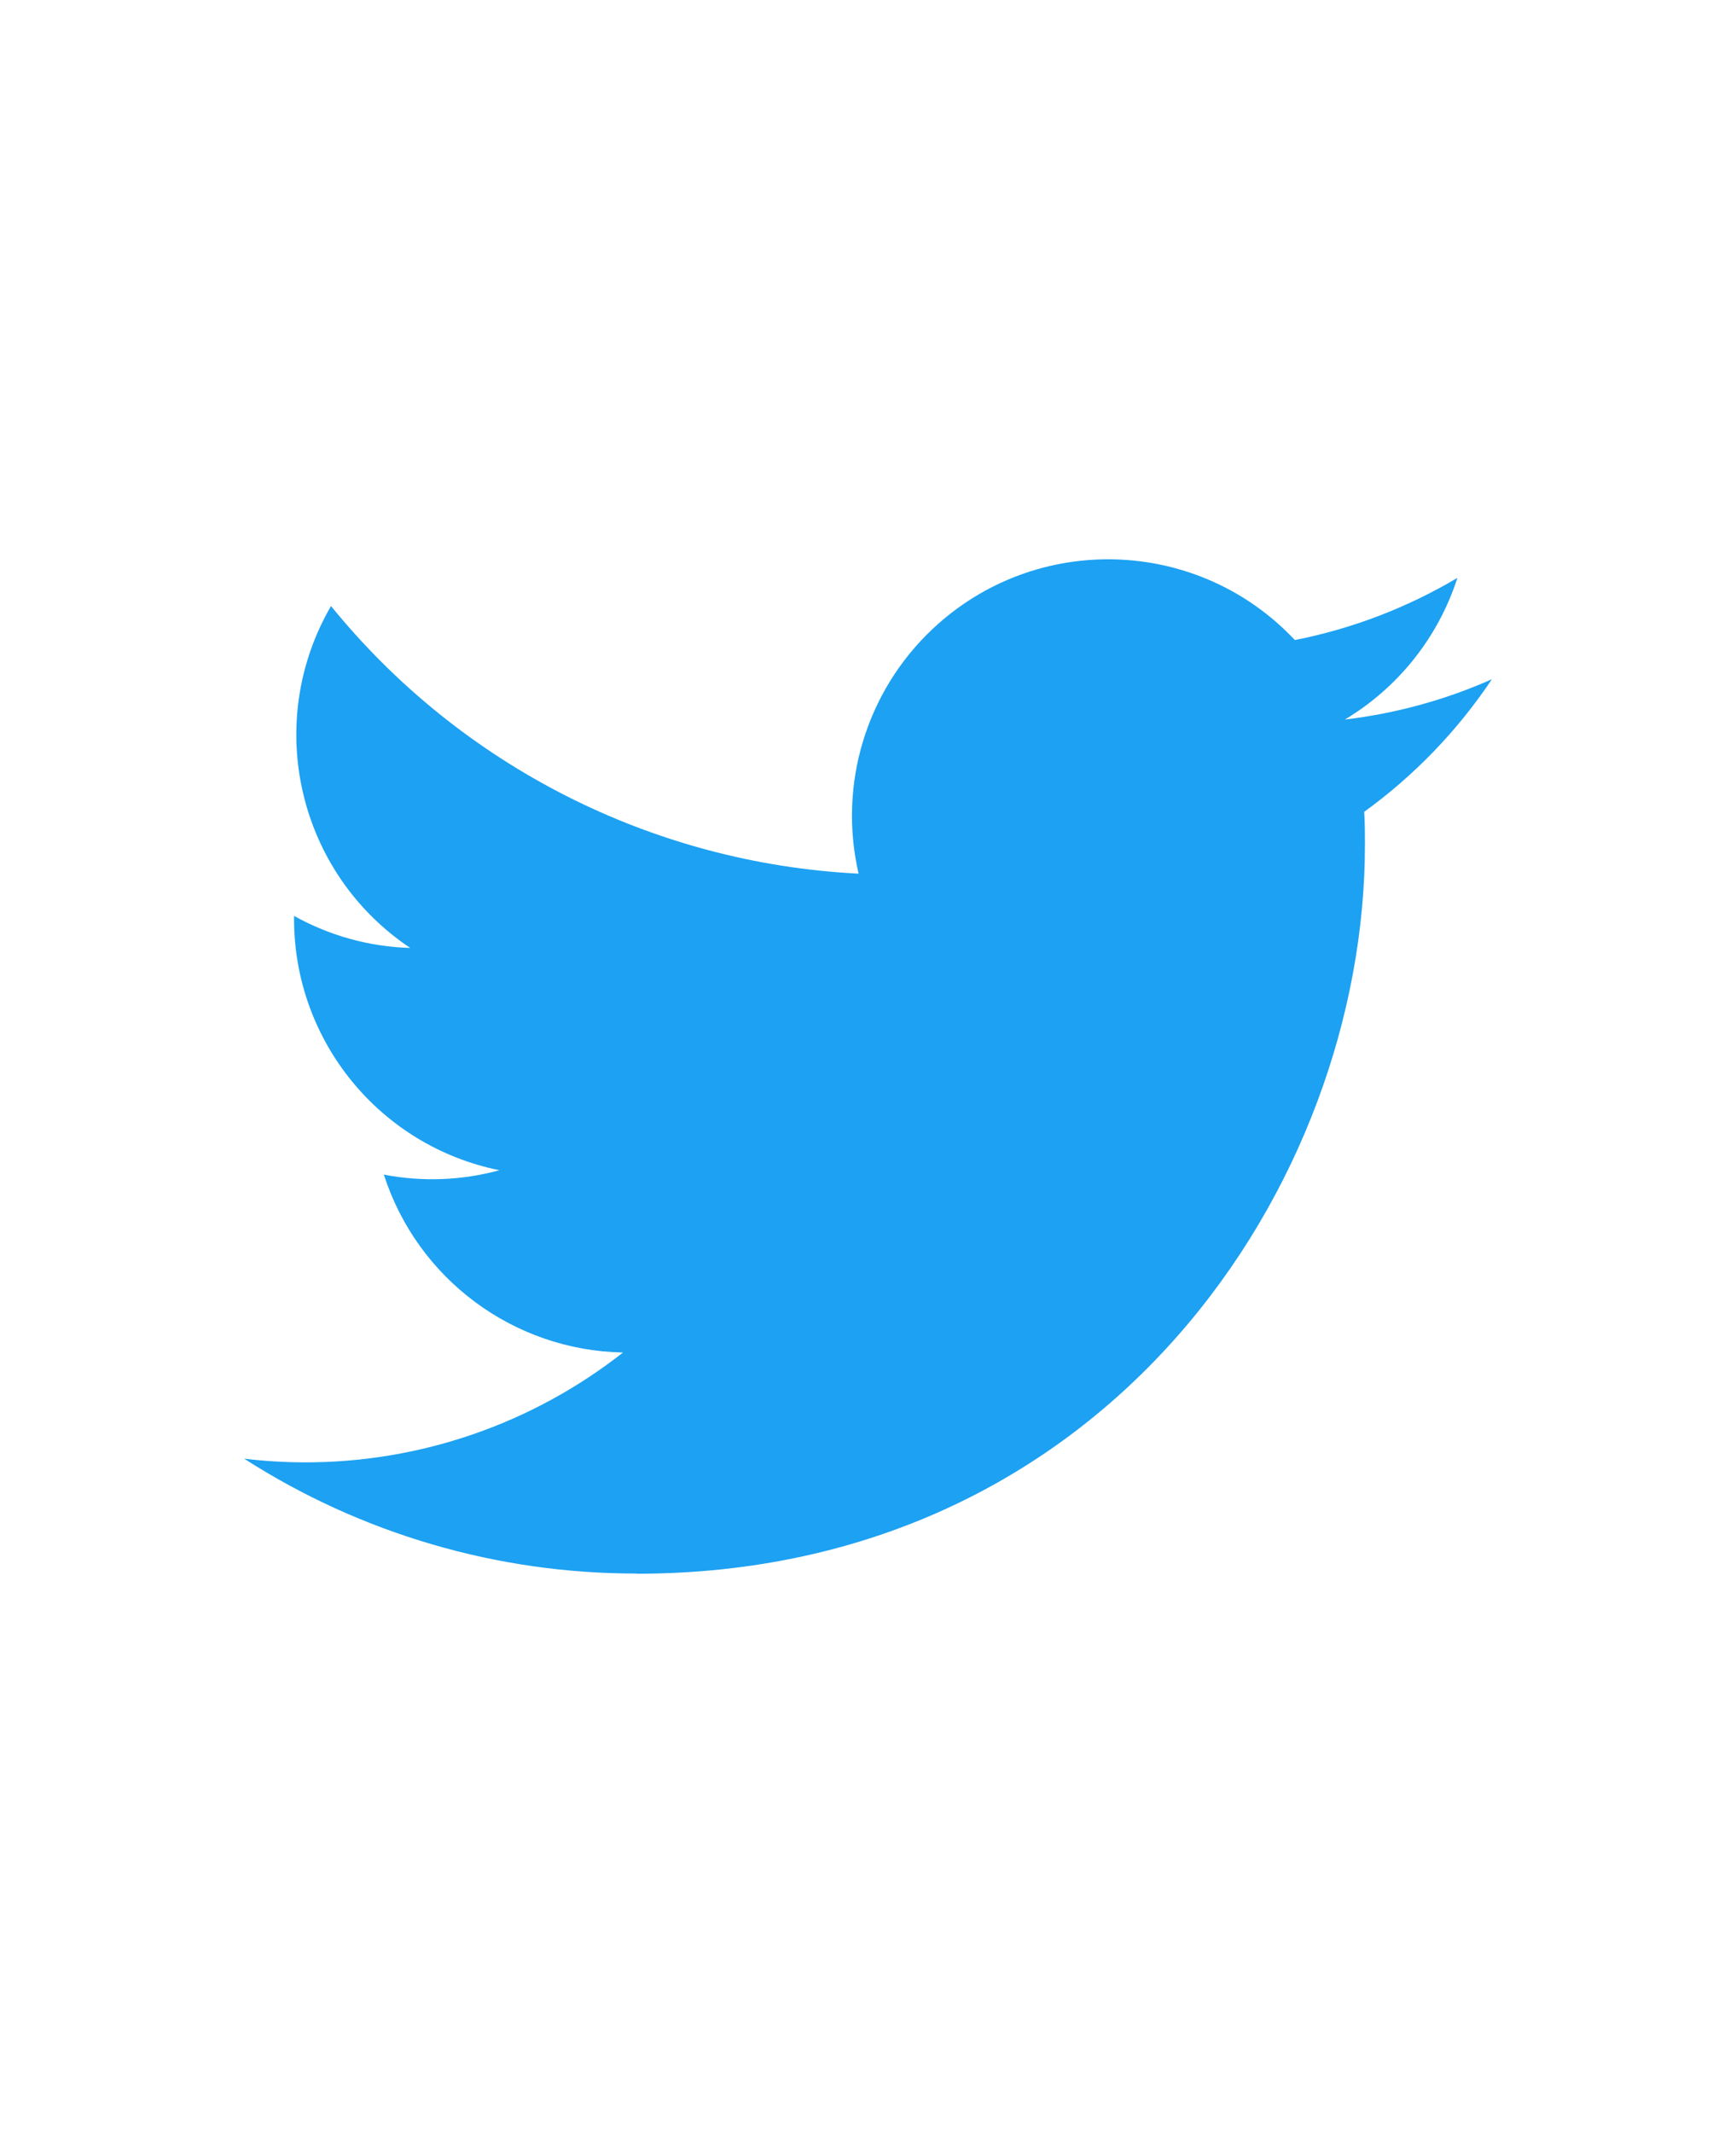
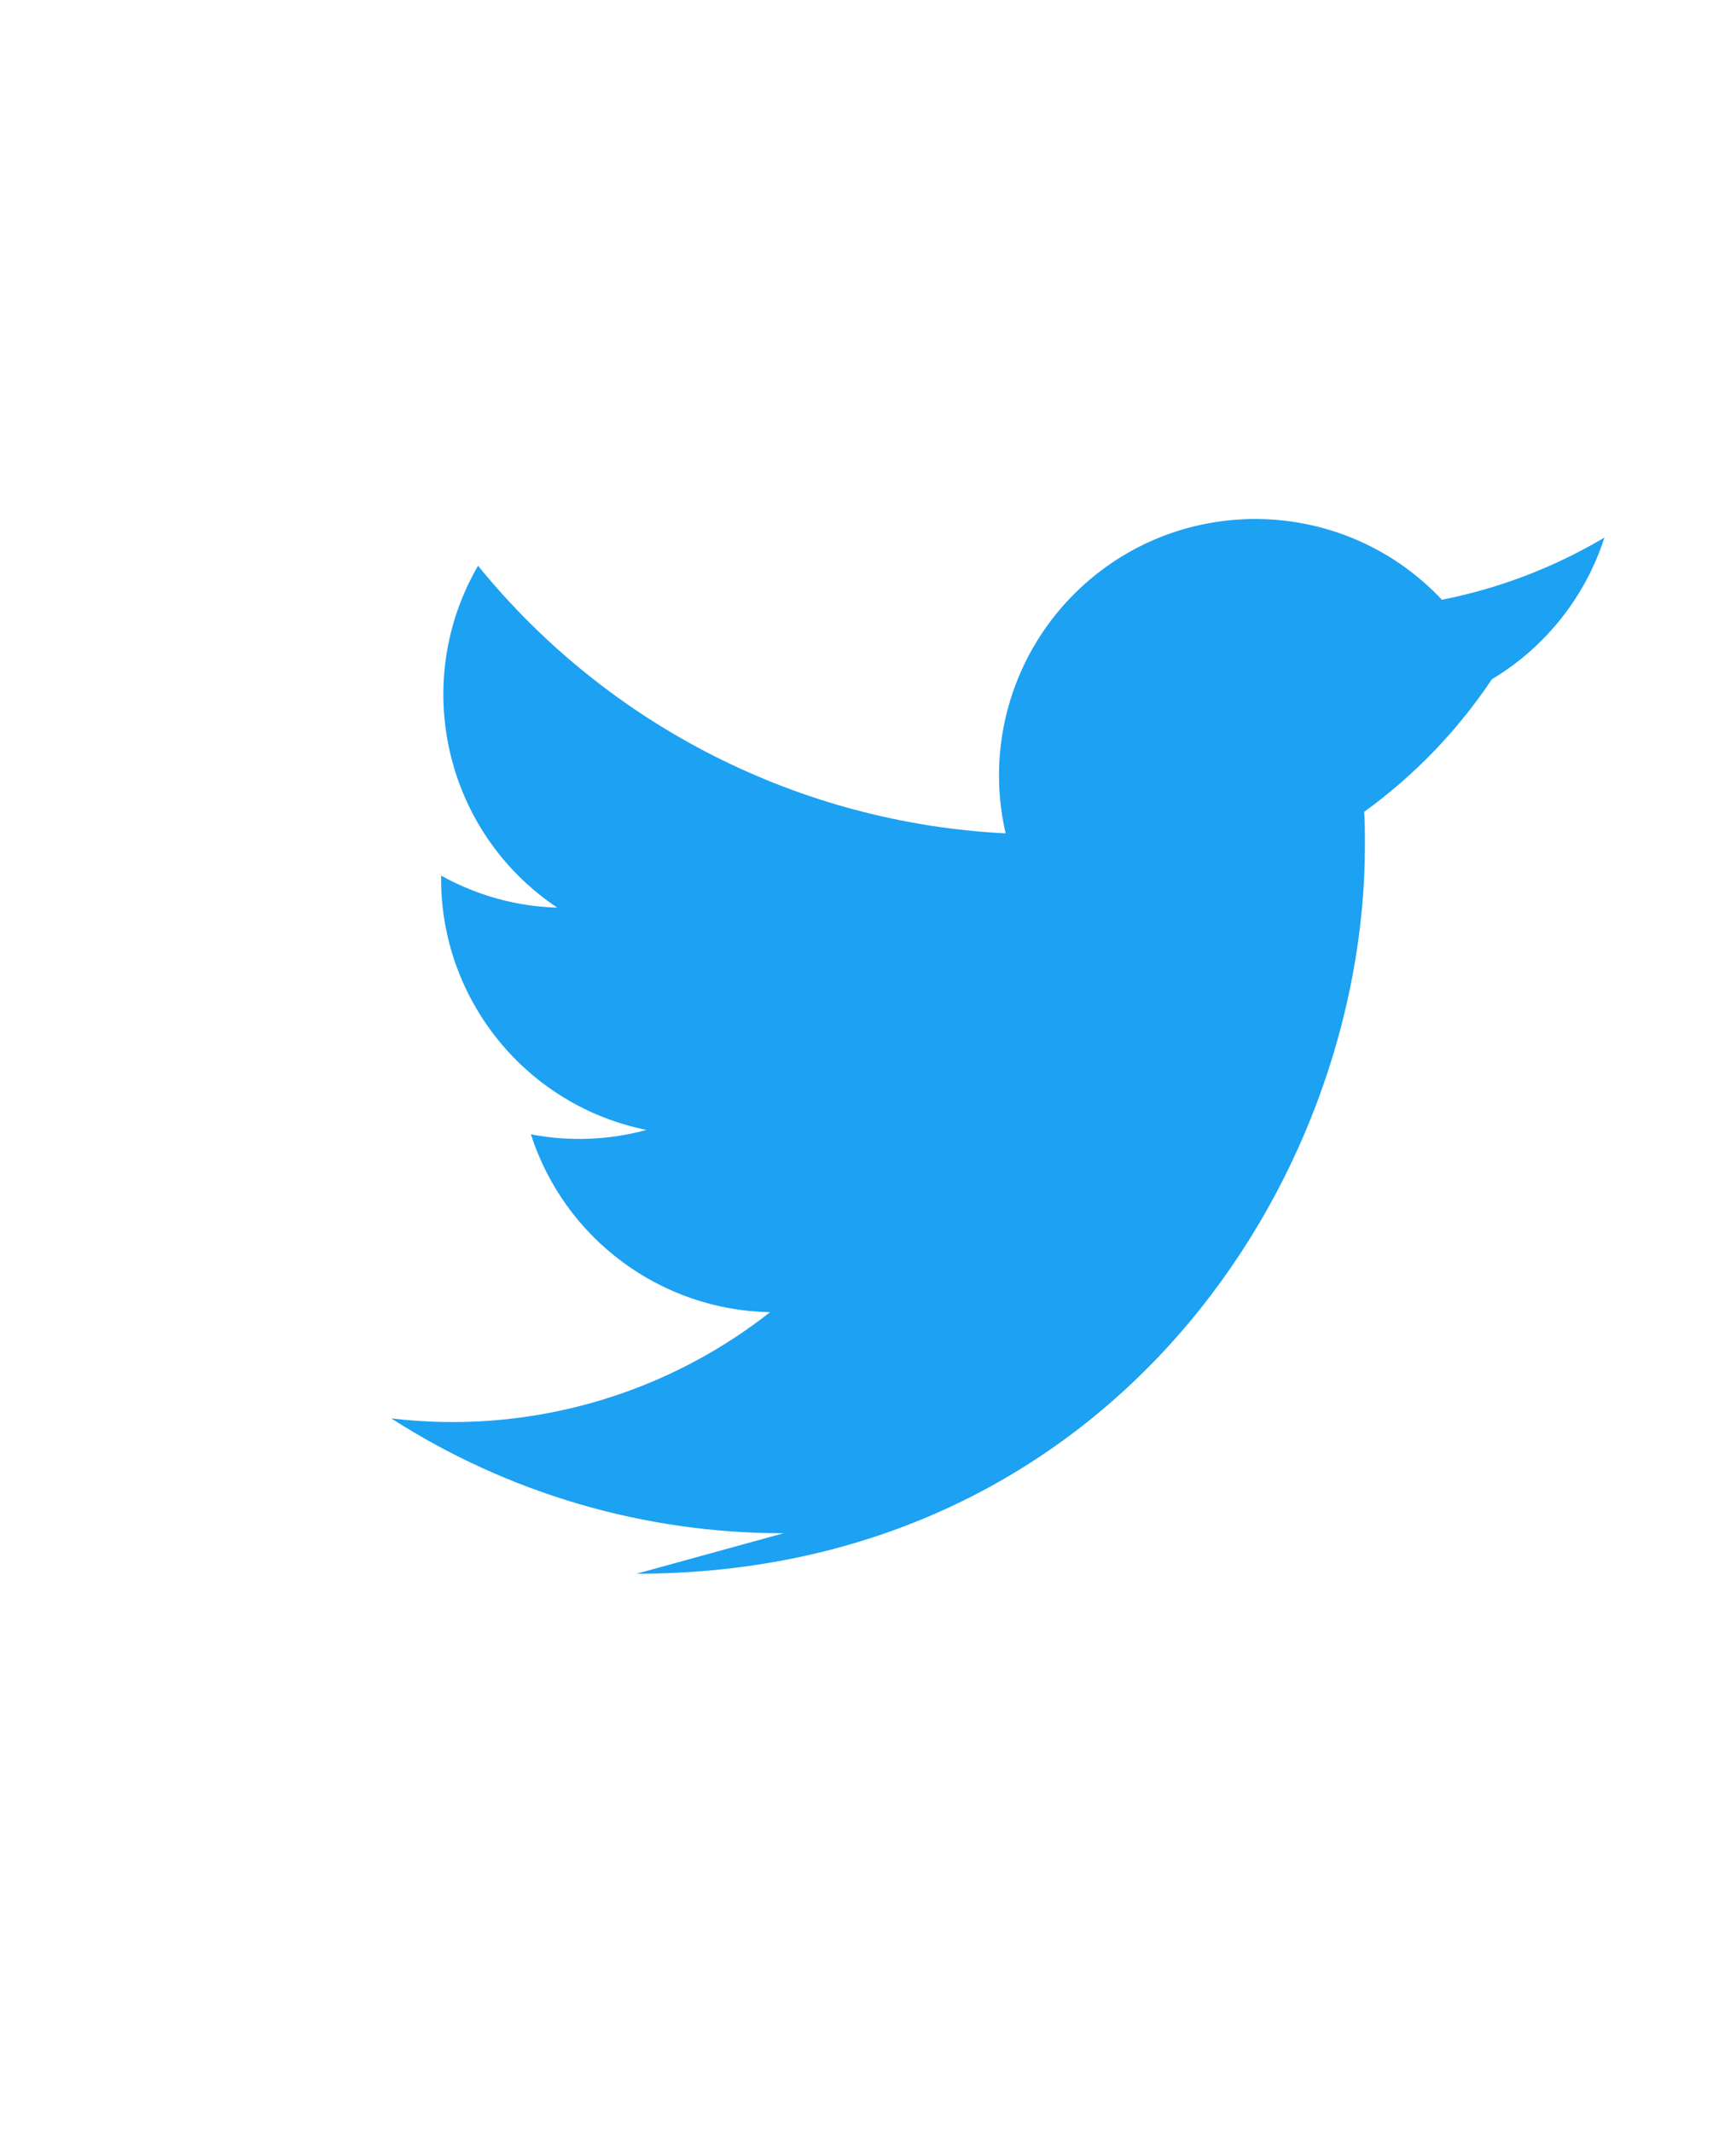
<svg xmlns="http://www.w3.org/2000/svg" version="1.1" id="レイヤー_1" x="0px" y="0px" viewBox="0 0 347.83 427.14" style="enable-background:new 0 0 347.83 427.14;" xml:space="preserve">
  <style type="text/css">
	.st0{opacity:0.2;}
	.st1{fill-rule:evenodd;clip-rule:evenodd;fill:#B7964E;}
	.st2{fill:#B7964E;}
	.st3{fill-rule:evenodd;clip-rule:evenodd;fill:#333333;}
	.st4{fill:#333333;}
	.st5{fill:#FFFFFF;}
	.st6{fill:none;stroke:#B7964E;stroke-width:10;stroke-miterlimit:10;}
	.st7{fill:none;stroke:#B7964E;stroke-width:4;stroke-miterlimit:10;}
	.st8{fill:#FFFFFF;stroke:#B7964E;stroke-width:4;stroke-miterlimit:10;}
	
		.st9{fill:url(#SVGID_1_);stroke:url(#SVGID_00000035521875281519172600000006605065244734699650_);stroke-width:7;stroke-miterlimit:10;}
	.st10{fill:url(#SVGID_00000182500859677246342310000015247569510942918072_);stroke:#F4A4BB;stroke-miterlimit:10;}
	.st11{opacity:0.31;}
	.st12{clip-path:url(#SVGID_00000034050882946031216050000004901002932919172492_);}
	
		.st13{fill:url(#SVGID_00000163781222427442189890000013342563745375726729_);stroke:url(#SVGID_00000025421486160841636320000004506210604755037314_);stroke-width:7;stroke-miterlimit:10;}
	.st14{fill:url(#SVGID_00000093147547162723210300000011180493121062037381_);stroke:#29ABE2;stroke-miterlimit:10;}
	.st15{clip-path:url(#SVGID_00000042708490708136796580000016883189241892837280_);}
	.st16{fill-rule:evenodd;clip-rule:evenodd;fill:#FFFFFF;}
	.st17{opacity:0.8;}
	.st18{fill:none;}
	.st19{fill:#8BA991;}
	.st20{fill:#00421D;}
	.st21{fill:#638A6D;}
	.st22{fill:#427352;}
	.st23{fill:#1A5A37;}
	.st24{fill:#002900;}
	.st25{fill:#EA5C37;}
	.st26{fill:#F3A481;}
	.st27{fill:#E73E23;}
	.st28{fill:#ED774F;}
	.st29{fill:#F08F69;}
	.st30{fill:#FCE2B4;}
	.st31{fill:#F8BB45;}
	.st32{fill:#FBD897;}
	.st33{fill:#FACE7F;}
	.st34{fill:#FDEDD1;}
	.st35{fill:#F9C563;}
	.st36{fill:#F7B120;}
	.st37{fill:#A6BA62;}
	.st38{fill:#98AF48;}
	.st39{fill:#C2CF93;}
	.st40{fill:#D3DDB1;}
	.st41{fill:#E3E9CE;}
	.st42{fill:#B5C57D;}
	.st43{fill:#8AA52E;}
	.st44{fill:#F4BFC5;}
	.st45{fill:#E4597A;}
	.st46{fill:#F0A5AF;}
	.st47{fill:#EB8E9D;}
	.st48{fill:#F8D8DB;}
	.st49{fill:#E8758A;}
	.st50{fill:#E1386A;}
	.st51{fill:#C7CC23;}
	.st52{fill:#FAE2B4;}
	.st53{fill:#F9D696;}
	.st54{fill:#F5C363;}
	.st55{fill:#F7CD7F;}
	.st56{fill:#FCEDD0;}
	.st57{fill:#F3B946;}
	.st58{fill:#F6C0C6;}
	.st59{fill:#F2A6B0;}
	.st60{fill:#EC778B;}
	.st61{fill:#F9D9DB;}
	.st62{fill:#EF909E;}
	.st63{fill:#E95B7B;}
	.st64{fill:#4E4B4A;}
	.st65{fill:#E85377;}
	.st66{opacity:0.19;}
	.st67{fill:url(#SVGID_00000160900886793201818550000013025201668290733238_);}
	.st68{fill:url(#SVGID_00000035527177194513249530000002959437896079739837_);}
	.st69{fill:url(#SVGID_00000097459754690611472750000016024128953310743462_);}
	.st70{fill:url(#SVGID_00000150081141010024606280000007661127999228326847_);}
	.st71{fill:url(#SVGID_00000057851112507432184340000016339412138840629900_);}
	.st72{fill:url(#SVGID_00000102525550599430787310000003582749065065688997_);}
	.st73{fill:url(#SVGID_00000080184505454708177700000013843503876894955682_);}
	.st74{fill:url(#SVGID_00000096020295976140351010000007394882920455606146_);}
	.st75{fill:url(#SVGID_00000156571718278969359610000000131376840809469612_);}
	.st76{fill:url(#SVGID_00000173840951918029719760000008422187625003510667_);}
	.st77{fill:url(#SVGID_00000050655168806029784350000015484397870021139629_);}
	.st78{fill:url(#SVGID_00000157286658367715313350000005033424003888852115_);}
	.st79{fill:url(#SVGID_00000170250432663859308900000003637814160016956596_);}
	.st80{fill:url(#SVGID_00000152944427298020999930000002582842717165455524_);}
	.st81{filter:url(#Adobe_OpacityMaskFilter);}
	.st82{opacity:0.75;mask:url(#SVGID_00000057857430594956348090000006042040547766823338_);}
	.st83{clip-path:url(#SVGID_00000034088186027554302190000009862816542028469135_);}
	.st84{filter:url(#Adobe_OpacityMaskFilter_00000053511259247895529710000015717216303942775463_);}
	.st85{opacity:0.75;mask:url(#SVGID_00000131336124348746544050000001928717144158003864_);}
	.st86{clip-path:url(#SVGID_00000003790561283950735330000001874573237993509295_);}
	.st87{filter:url(#Adobe_OpacityMaskFilter_00000018208995974632604410000005309620242583953819_);}
	.st88{opacity:0.75;}
	.st89{clip-path:url(#SVGID_00000179641051867505449800000015843816833674861461_);}
	.st90{fill:none;stroke:url(#SVGID_00000153706392240475243470000003376893700939662739_);stroke-width:10;stroke-miterlimit:10;}
	.st91{fill:url(#SVGID_00000037678220529143445000000016494433997462569350_);}
	.st92{fill:url(#SVGID_00000003823029747835749790000010284808522552479384_);}
	.st93{fill:url(#SVGID_00000114760036434707006030000010827488629409211047_);}
	.st94{fill:url(#SVGID_00000168086752143392545620000003868224046816687274_);}
	.st95{fill:url(#SVGID_00000132794243652016173450000017655019022138420154_);}
	.st96{fill:url(#SVGID_00000101094419495660817940000014656437401746316934_);}
	.st97{fill:url(#SVGID_00000131329947046349621290000016264900221912591026_);}
	.st98{fill:url(#SVGID_00000016769562981958335960000000088555637054746288_);}
	.st99{fill:url(#SVGID_00000142177799401238616990000016928526804541577405_);}
	.st100{fill:url(#SVGID_00000001661198296206695980000000446194602973824697_);}
	.st101{fill:url(#SVGID_00000137103464096977725660000005869272149023581354_);}
	.st102{fill:url(#SVGID_00000140730183853080901560000005611032828396052632_);}
	.st103{fill:url(#SVGID_00000044887918615297498040000002003451708586917286_);}
	.st104{fill:url(#SVGID_00000154397354046544334240000002564096321006902691_);}
	.st105{fill:url(#SVGID_00000044156264219566474450000006606098749560027528_);}
	.st106{fill:url(#SVGID_00000153702078478213587710000008808241860039572130_);}
	.st107{fill:url(#SVGID_00000096780047009046290610000008485736601694074540_);}
	.st108{fill:url(#SVGID_00000059298589469030523350000006398918644984138905_);}
	.st109{fill:url(#SVGID_00000048491562289355024440000005254265331380278427_);}
	.st110{fill:url(#SVGID_00000110445699680564325480000006178724361150140336_);}
	.st111{fill:url(#SVGID_00000120534273929983839410000015209442167477052801_);}
	.st112{fill:url(#SVGID_00000051349780186226648480000007852691711612213421_);}
	.st113{fill:url(#SVGID_00000150101468607154309480000015420295783799135877_);}
	.st114{fill:url(#SVGID_00000057850707290116622290000003923319033592253372_);}
	.st115{fill:url(#SVGID_00000152241683404423426340000001213588097841201570_);}
	.st116{fill:url(#SVGID_00000106863324242198169660000017084228964827431834_);}
	.st117{fill:url(#SVGID_00000011009209360893612950000009177428376394421914_);}
	.st118{fill:url(#SVGID_00000043426946164228144930000009612536151609547690_);}
	.st119{fill:url(#SVGID_00000013161156441518654880000008965852392010558375_);}
	.st120{fill:url(#SVGID_00000065068038554194135860000011590522552938646703_);}
	.st121{fill:#1DA1F2;}
</style>
  <g id="レイヤー_1_00000150063181694442511070000016695429326914627478_">
-     <path class="st121" d="M127.54,315.14c94.34,0,145.94-78.16,145.94-145.94c0-2.22,0-4.43-0.15-6.63   c10.04-7.26,18.7-16.25,25.59-26.55c-9.36,4.15-19.29,6.87-29.46,8.07c10.71-6.41,18.72-16.49,22.55-28.37   c-10.07,5.97-21.08,10.19-32.57,12.45c-19.42-20.66-51.92-21.65-72.57-2.23c-13.32,12.53-18.97,31.19-14.84,49.01   c-41.24-2.07-79.67-21.55-105.71-53.59c-13.61,23.43-6.66,53.42,15.88,68.47c-8.16-0.24-16.15-2.44-23.28-6.42   c0,0.21,0,0.43,0,0.65c0.01,24.42,17.22,45.45,41.15,50.28c-7.55,2.06-15.47,2.36-23.16,0.88c6.72,20.89,25.98,35.21,47.92,35.62   c-18.16,14.27-40.6,22.02-63.7,22c-4.08-0.01-8.16-0.25-12.21-0.74c23.46,15.05,50.75,23.04,78.62,23" />
+     <path class="st121" d="M127.54,315.14c94.34,0,145.94-78.16,145.94-145.94c0-2.22,0-4.43-0.15-6.63   c10.04-7.26,18.7-16.25,25.59-26.55c10.71-6.41,18.72-16.49,22.55-28.37   c-10.07,5.97-21.08,10.19-32.57,12.45c-19.42-20.66-51.92-21.65-72.57-2.23c-13.32,12.53-18.97,31.19-14.84,49.01   c-41.24-2.07-79.67-21.55-105.71-53.59c-13.61,23.43-6.66,53.42,15.88,68.47c-8.16-0.24-16.15-2.44-23.28-6.42   c0,0.21,0,0.43,0,0.65c0.01,24.42,17.22,45.45,41.15,50.28c-7.55,2.06-15.47,2.36-23.16,0.88c6.72,20.89,25.98,35.21,47.92,35.62   c-18.16,14.27-40.6,22.02-63.7,22c-4.08-0.01-8.16-0.25-12.21-0.74c23.46,15.05,50.75,23.04,78.62,23" />
  </g>
</svg>